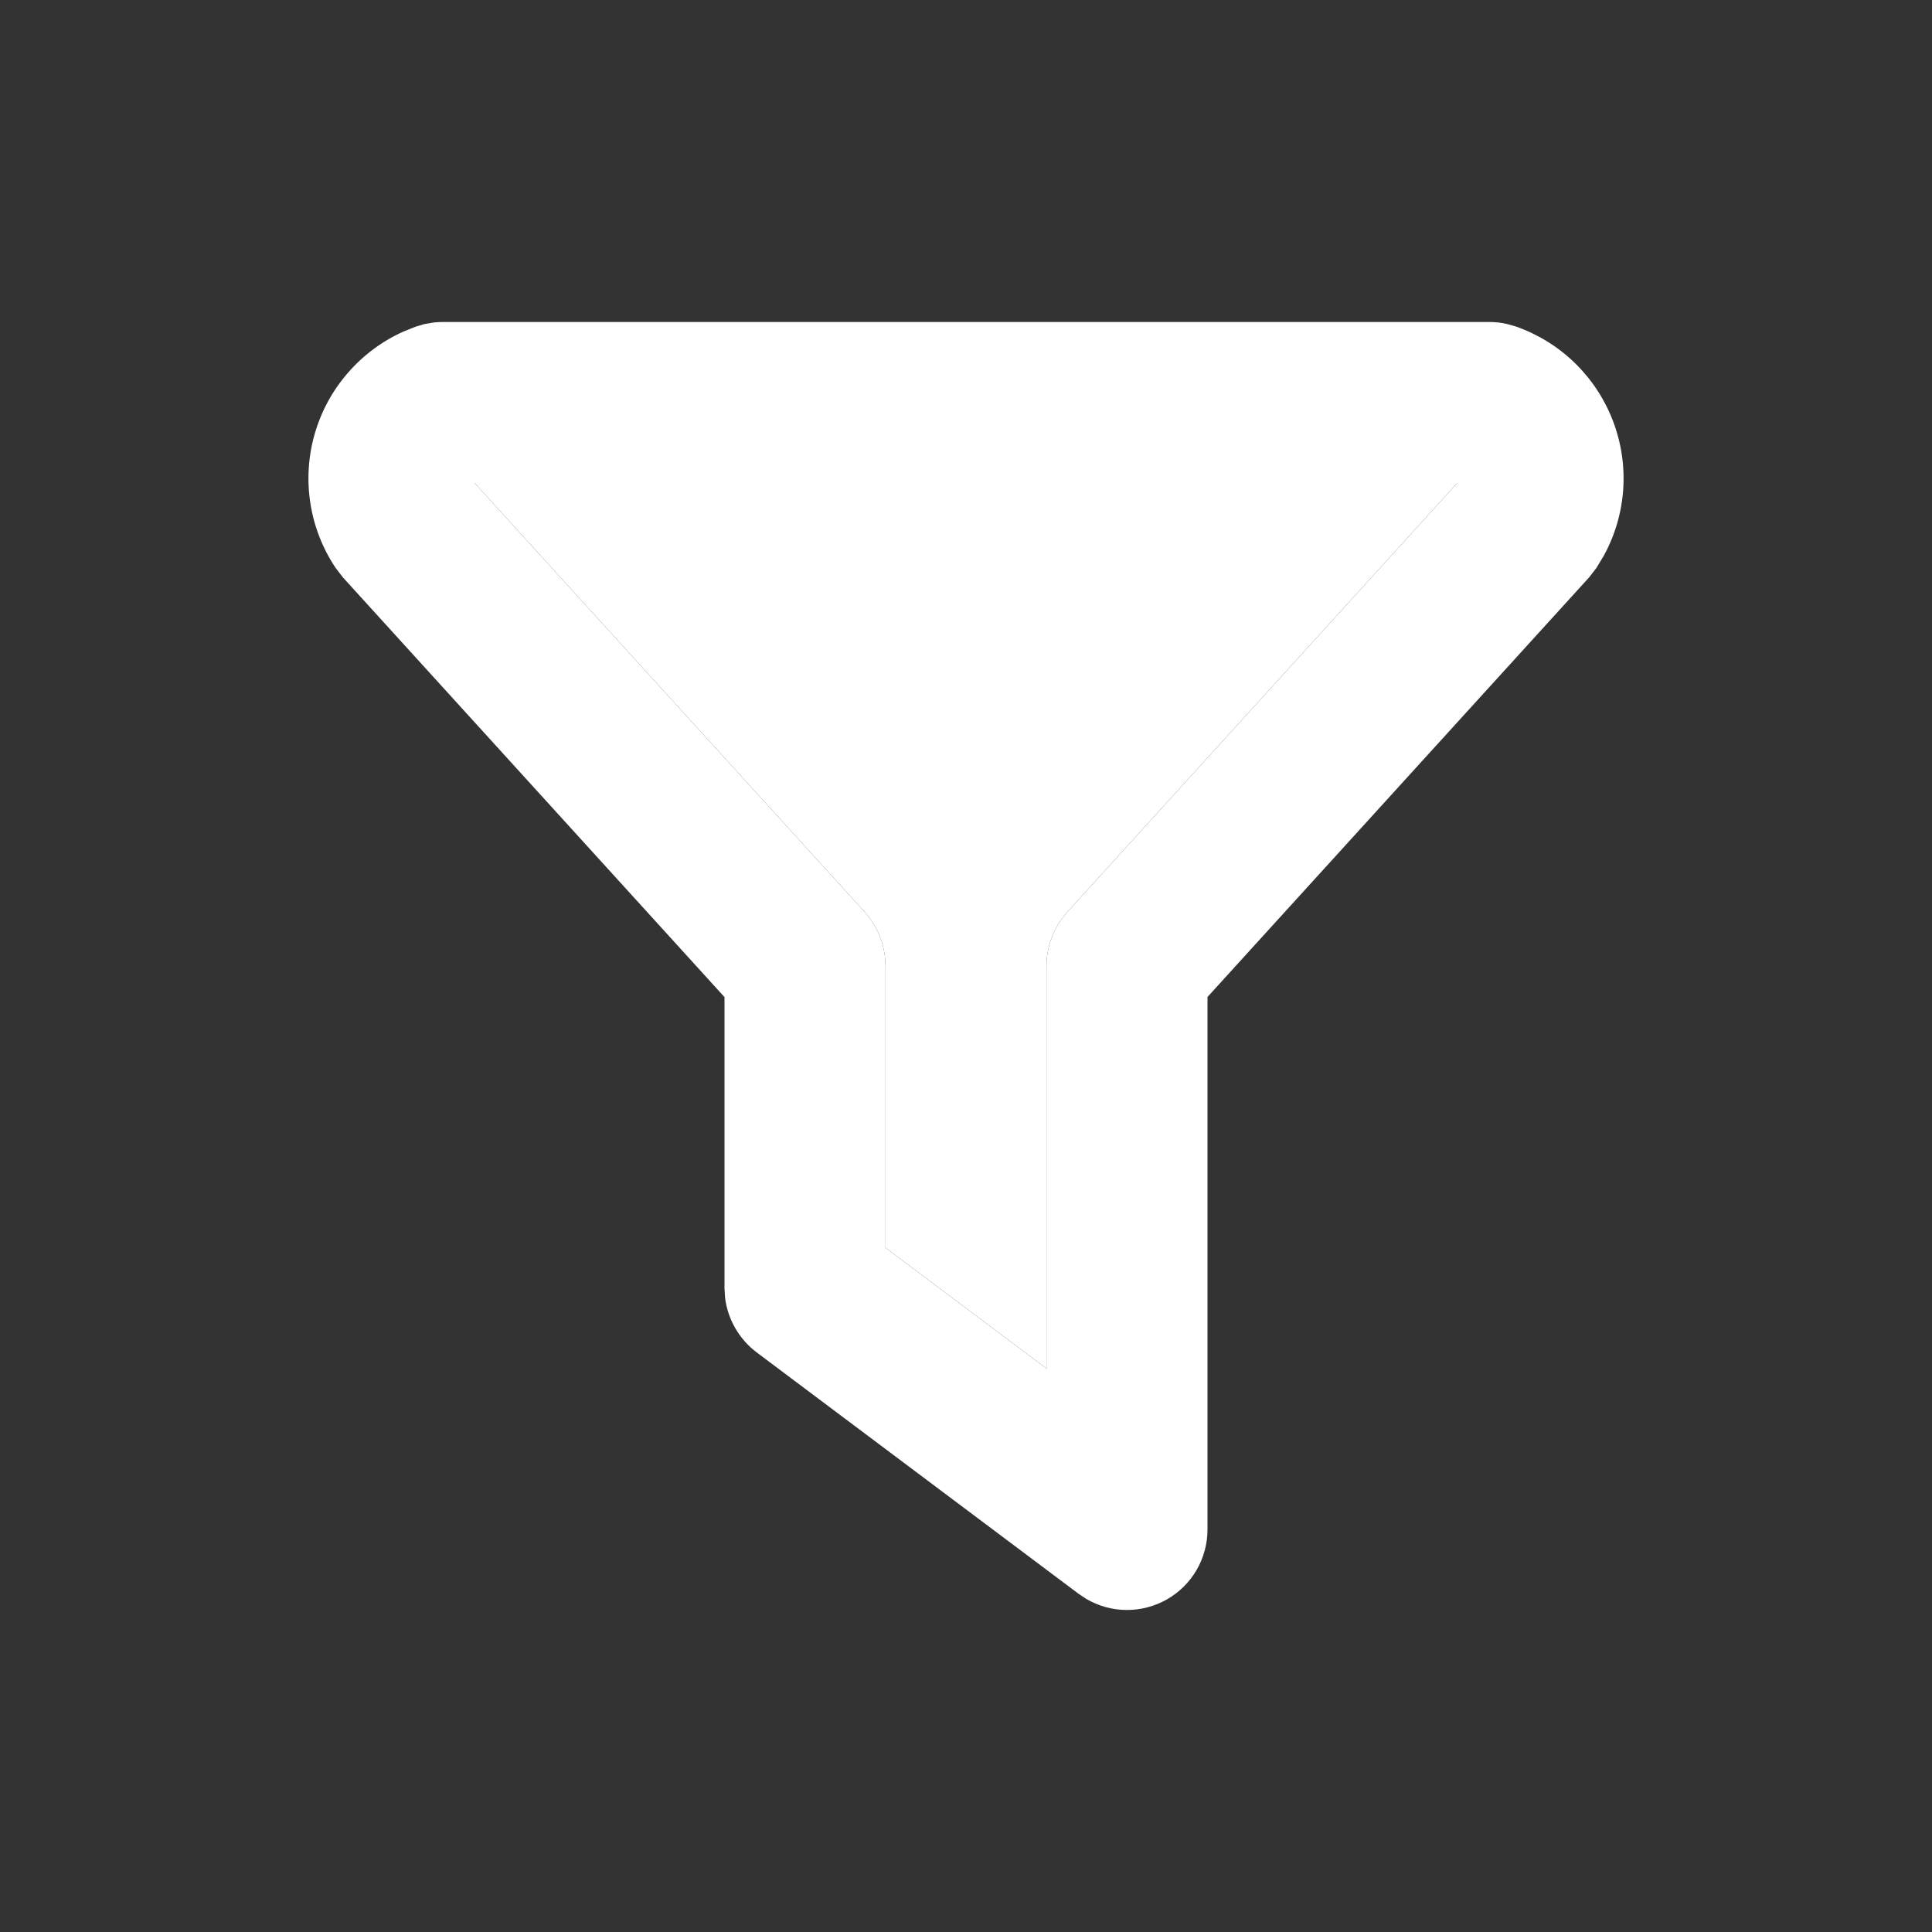
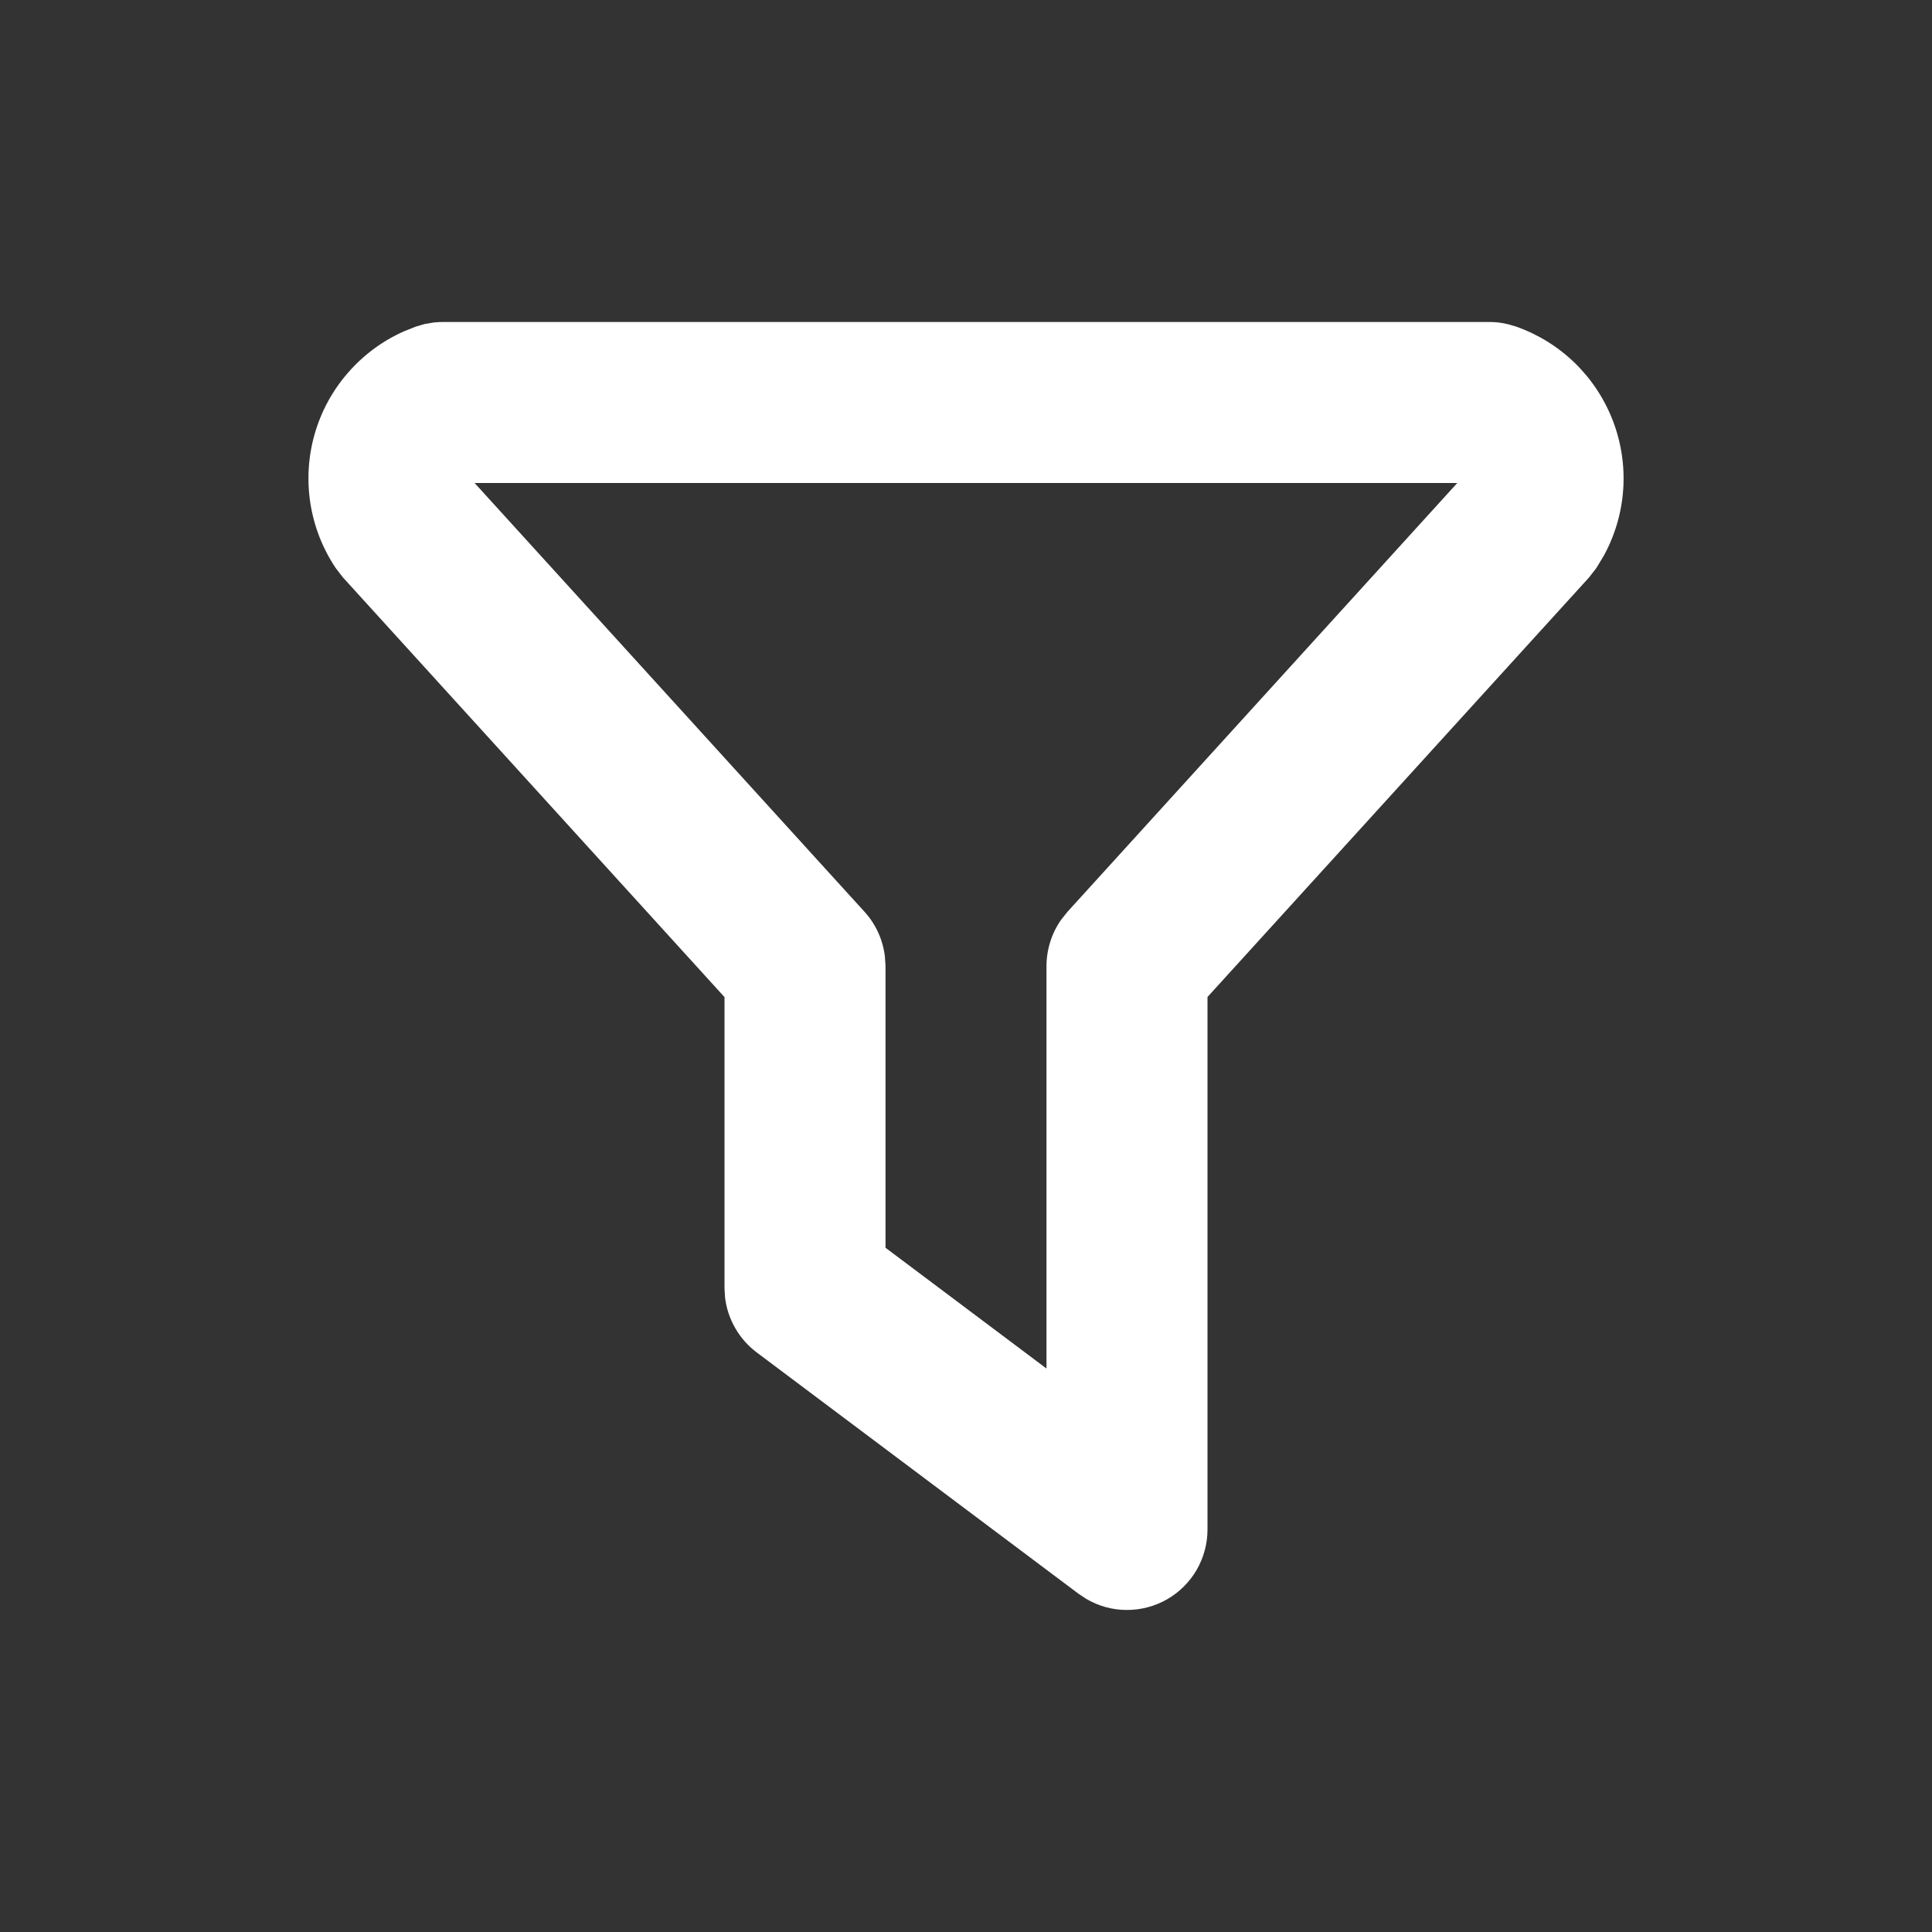
<svg xmlns="http://www.w3.org/2000/svg" width="32" height="32" viewBox="0 0 32 32" fill="none">
  <rect x="0" y="0" width="32" height="32" fill="#333333" stroke="none" />
  <path d="M7.343 5.333H24.667C24.767 5.333 24.866 5.344 24.964 5.367L25.108 5.408C25.472 5.536 25.805 5.741 26.082 6.01C26.359 6.279 26.574 6.605 26.713 6.965C26.852 7.326 26.911 7.712 26.886 8.097C26.861 8.483 26.752 8.858 26.568 9.197L26.441 9.408L26.32 9.564L20 16.513V25.333C20 25.568 19.938 25.799 19.82 26.003C19.702 26.206 19.532 26.374 19.328 26.491C19.124 26.607 18.892 26.668 18.657 26.666C18.422 26.665 18.192 26.601 17.989 26.481L17.867 26.4L12.533 22.4C12.389 22.292 12.268 22.155 12.178 21.998C12.088 21.842 12.03 21.669 12.009 21.489L12 21.333V16.515L5.68 9.564L5.56 9.408C5.344 9.086 5.201 8.72 5.141 8.337C5.081 7.953 5.105 7.561 5.212 7.188C5.319 6.815 5.506 6.47 5.761 6.177C6.015 5.884 6.33 5.649 6.684 5.491L6.884 5.411L7.028 5.368L7.187 5.341C7.238 5.336 7.291 5.333 7.343 5.333ZM24.137 8H7.861L14.32 15.103C14.505 15.306 14.622 15.563 14.656 15.836L14.667 16V20.667L17.333 22.667V16C17.334 15.725 17.419 15.457 17.577 15.232L17.68 15.103L24.137 8Z" fill="white" />
-   <path d="M24.137 8H7.861L14.32 15.103C14.505 15.306 14.622 15.563 14.656 15.836L14.667 16V20.667L17.333 22.667V16C17.334 15.725 17.419 15.457 17.577 15.232L17.68 15.103L24.137 8Z" fill="white" />
</svg>